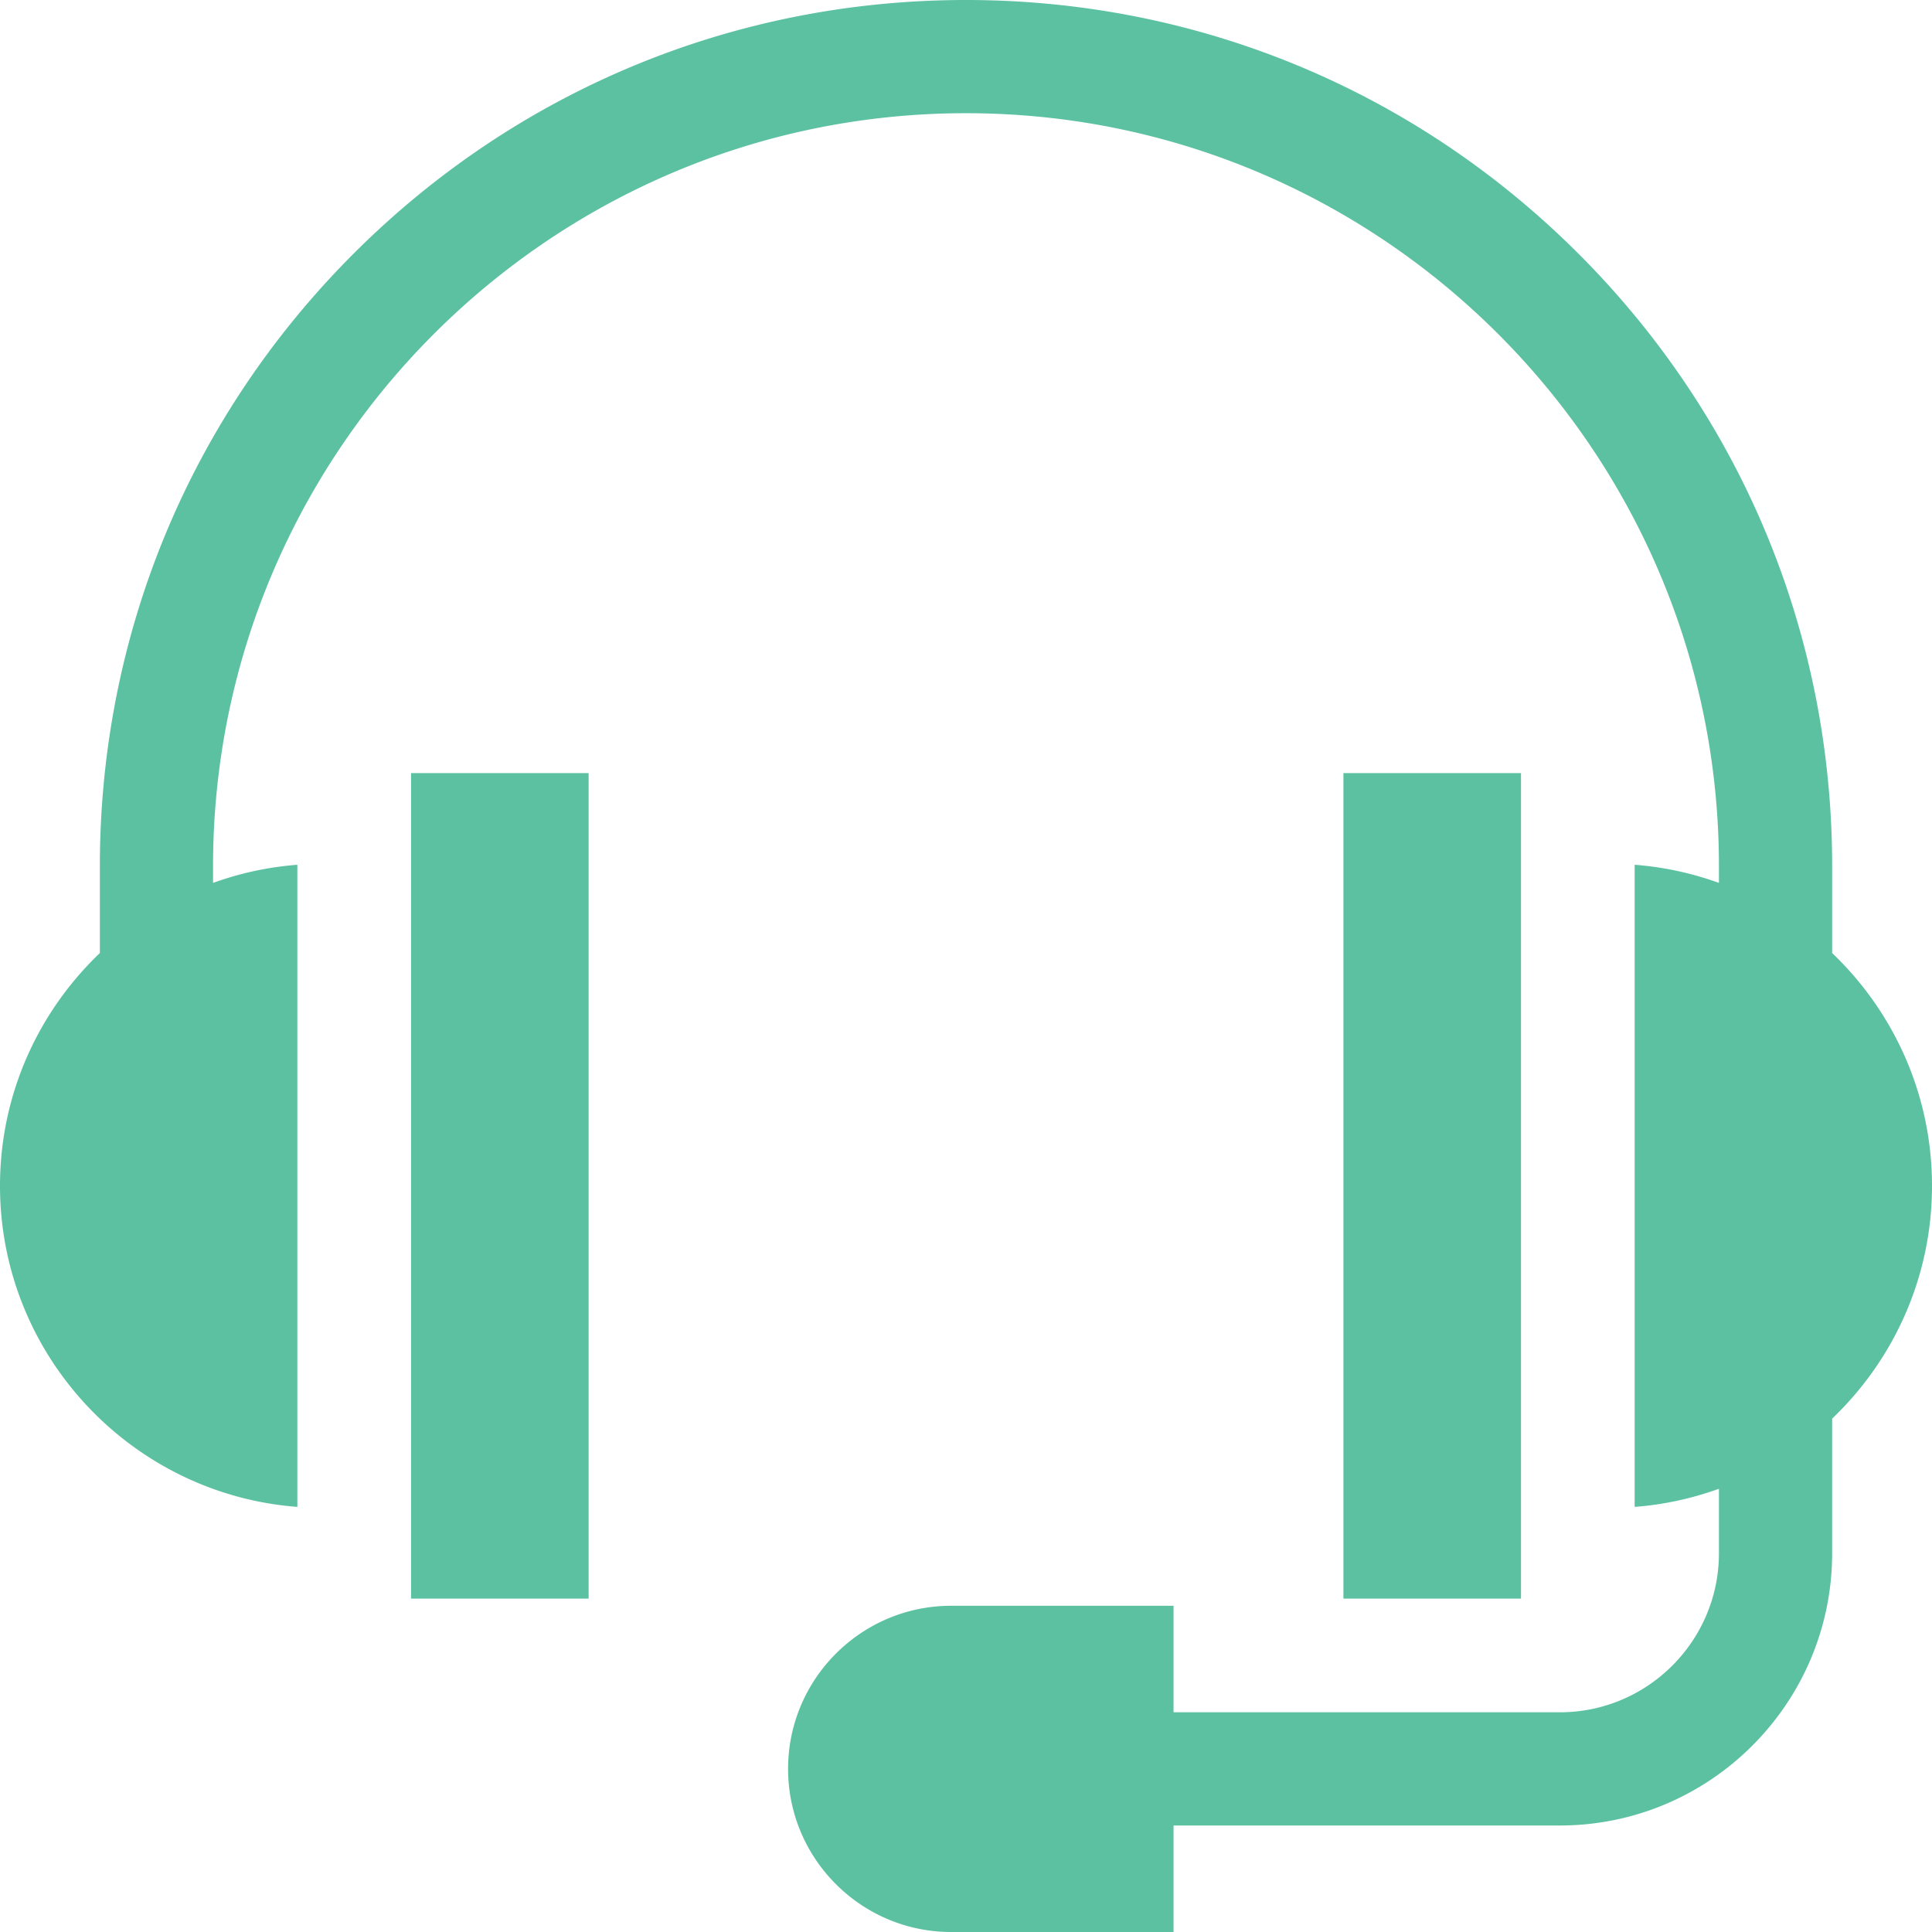
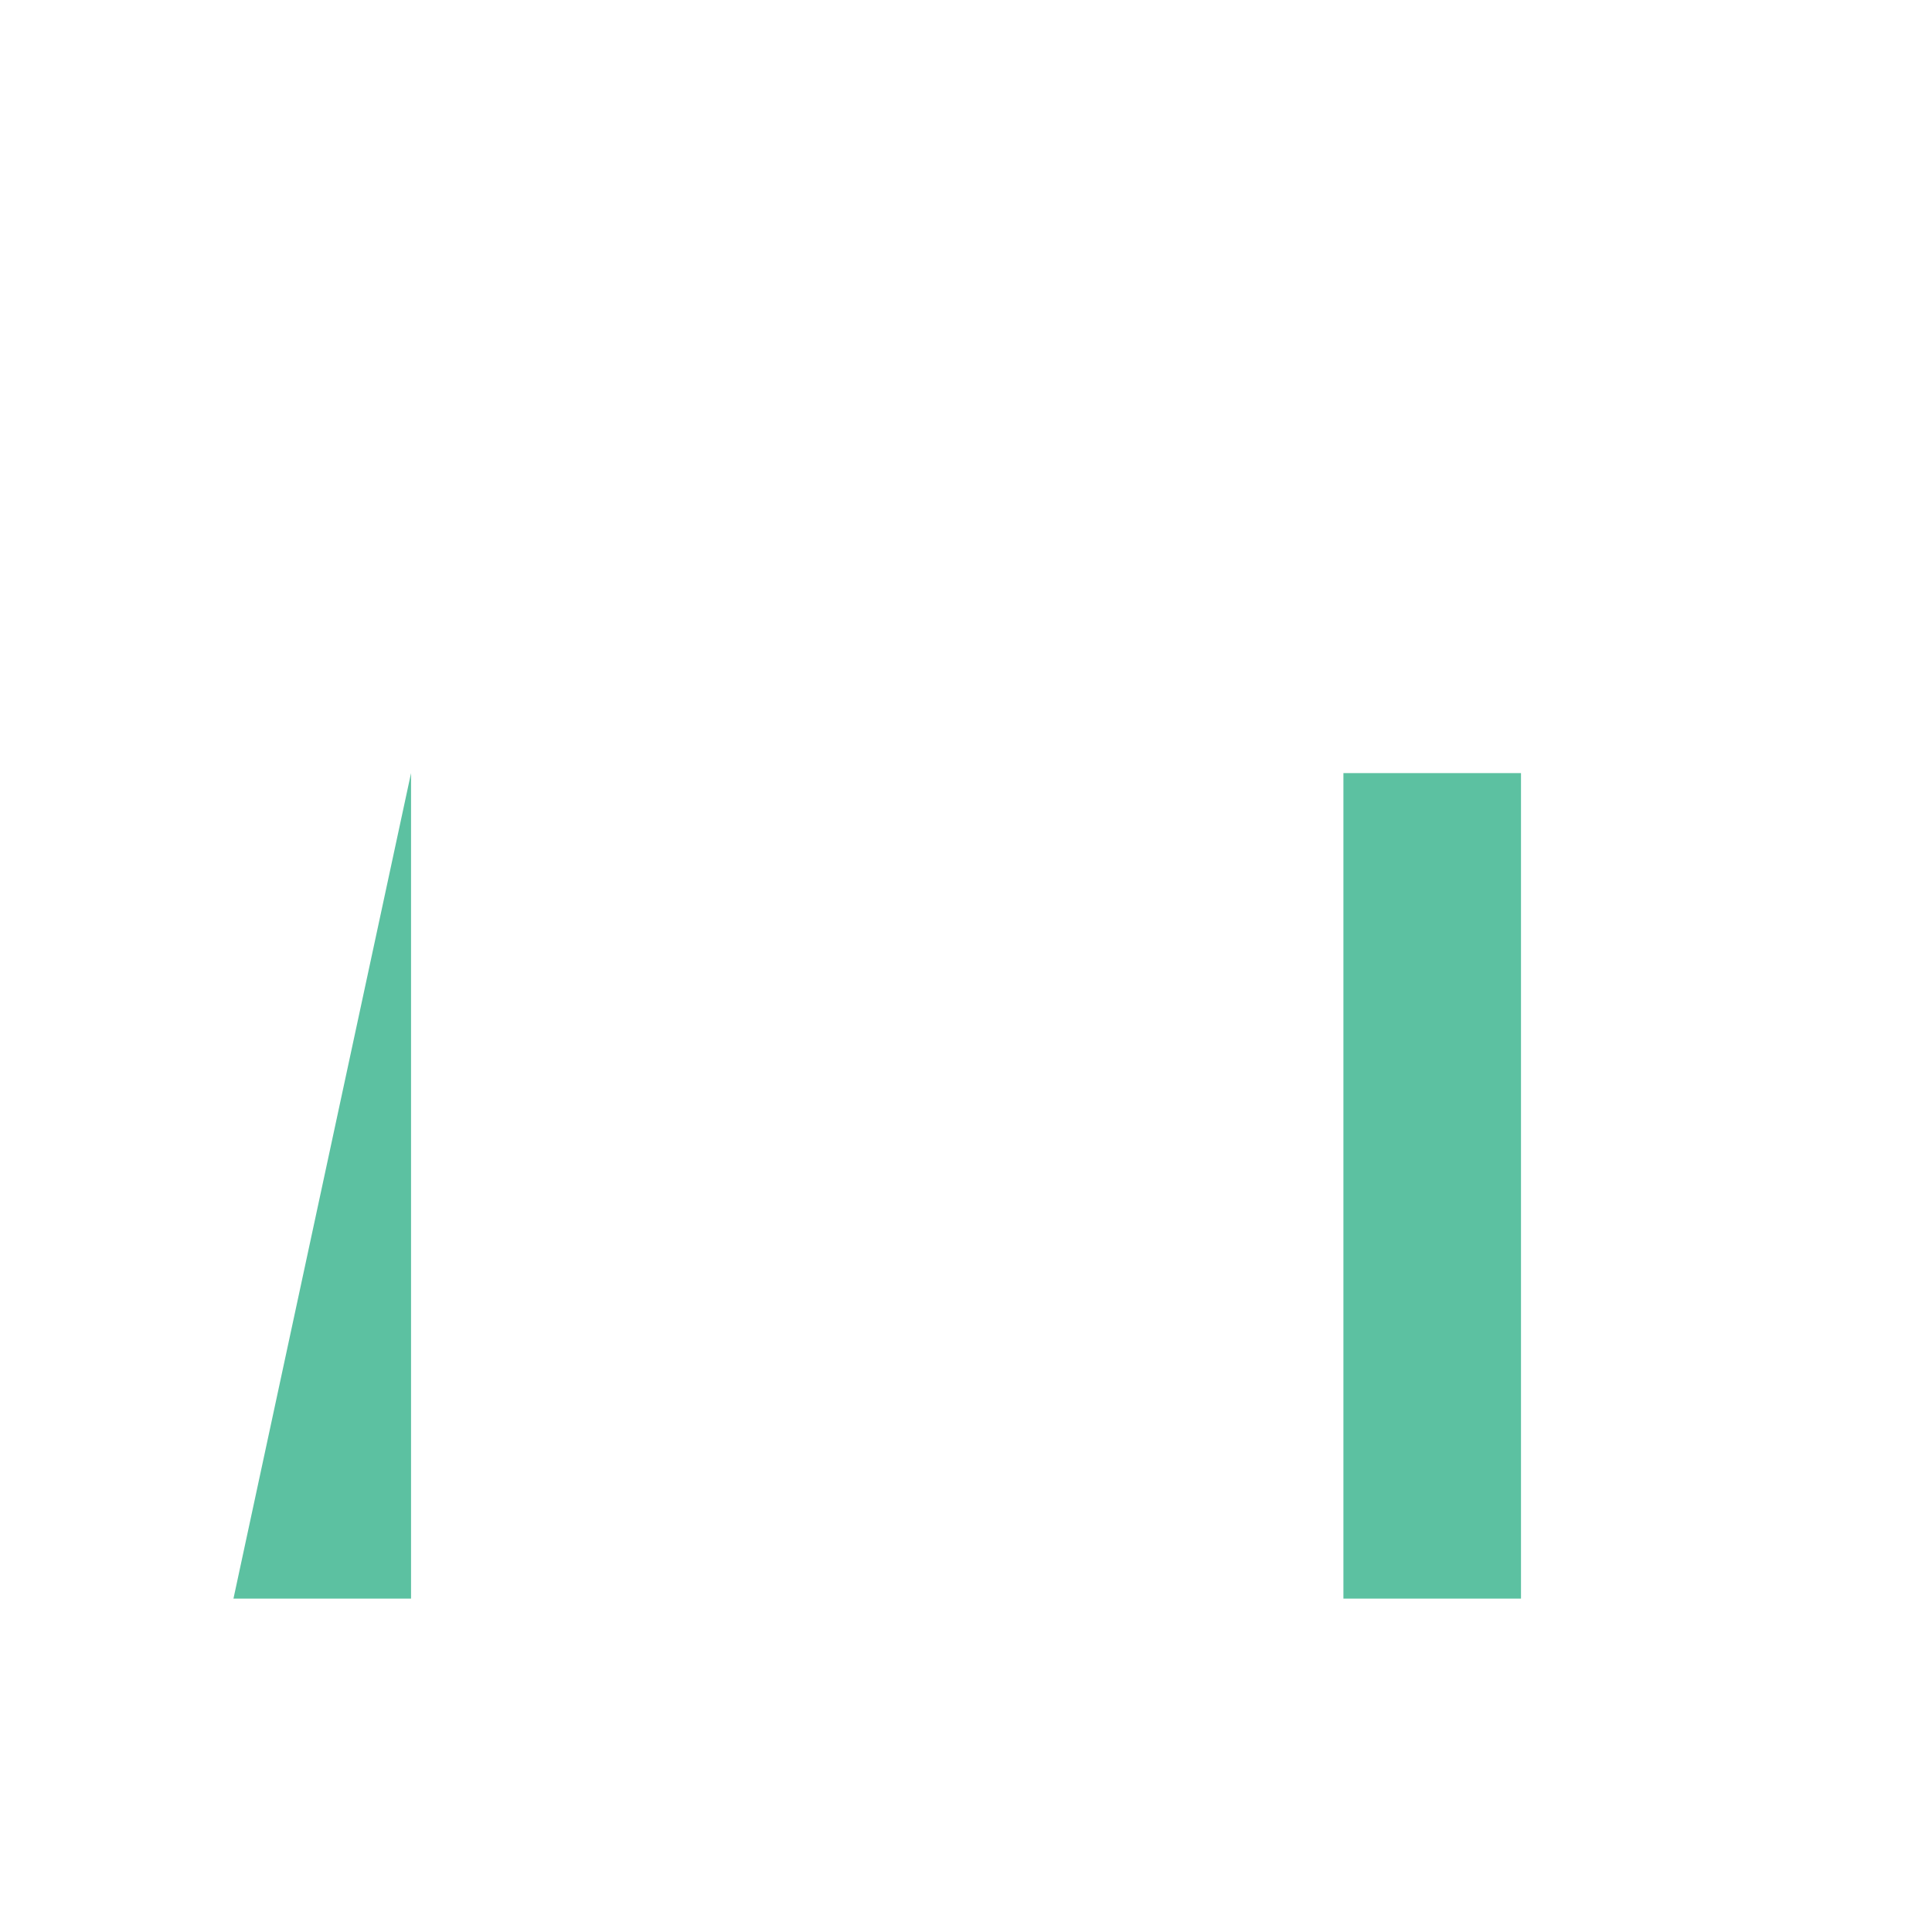
<svg xmlns="http://www.w3.org/2000/svg" version="1.1" width="512" height="512" x="0" y="0" viewBox="0 0 512.001 512.001" style="enable-background:new 0 0 512 512" xml:space="preserve" class="">
  <g>
-     <path d="M108.93 204.88h47.06v218.77h-47.06z" fill="#5cc1a1" opacity="1" data-original="#000000" />
-     <path d="M485.539 252.568v-23.031c0-61.312-23.876-118.954-67.23-162.308S317.313 0 256 0 137.047 23.876 93.693 67.23s-67.23 100.996-67.23 162.308v23.031C10.175 268.118 0 290.017 0 314.259c0 44.856 34.791 81.736 78.803 85.085v-170.17a84.656 84.656 0 0 0-22.341 4.803v-4.44C56.462 119.512 145.976 30 256 30s199.538 89.512 199.538 199.538v4.439a84.737 84.737 0 0 0-22.34-4.803v170.17a84.649 84.649 0 0 0 22.34-4.803v17.074c0 23.247-18.913 42.16-42.16 42.16H311v-28.226h-58.923c-23.834 0-43.226 19.391-43.226 43.226 0 23.834 19.391 43.226 43.226 43.226H311v-28.226h102.378c39.789 0 72.16-32.371 72.16-72.16V375.95C501.826 360.401 512 338.501 512 314.259s-10.174-46.142-26.461-61.691z" fill="#5cc1a1" opacity="1" data-original="#000000" />
+     <path d="M108.93 204.88v218.77h-47.06z" fill="#5cc1a1" opacity="1" data-original="#000000" />
    <path d="M356.021 204.88h47.06v218.77h-47.06z" fill="#5cc1a1" opacity="1" data-original="#000000" />
  </g>
</svg>